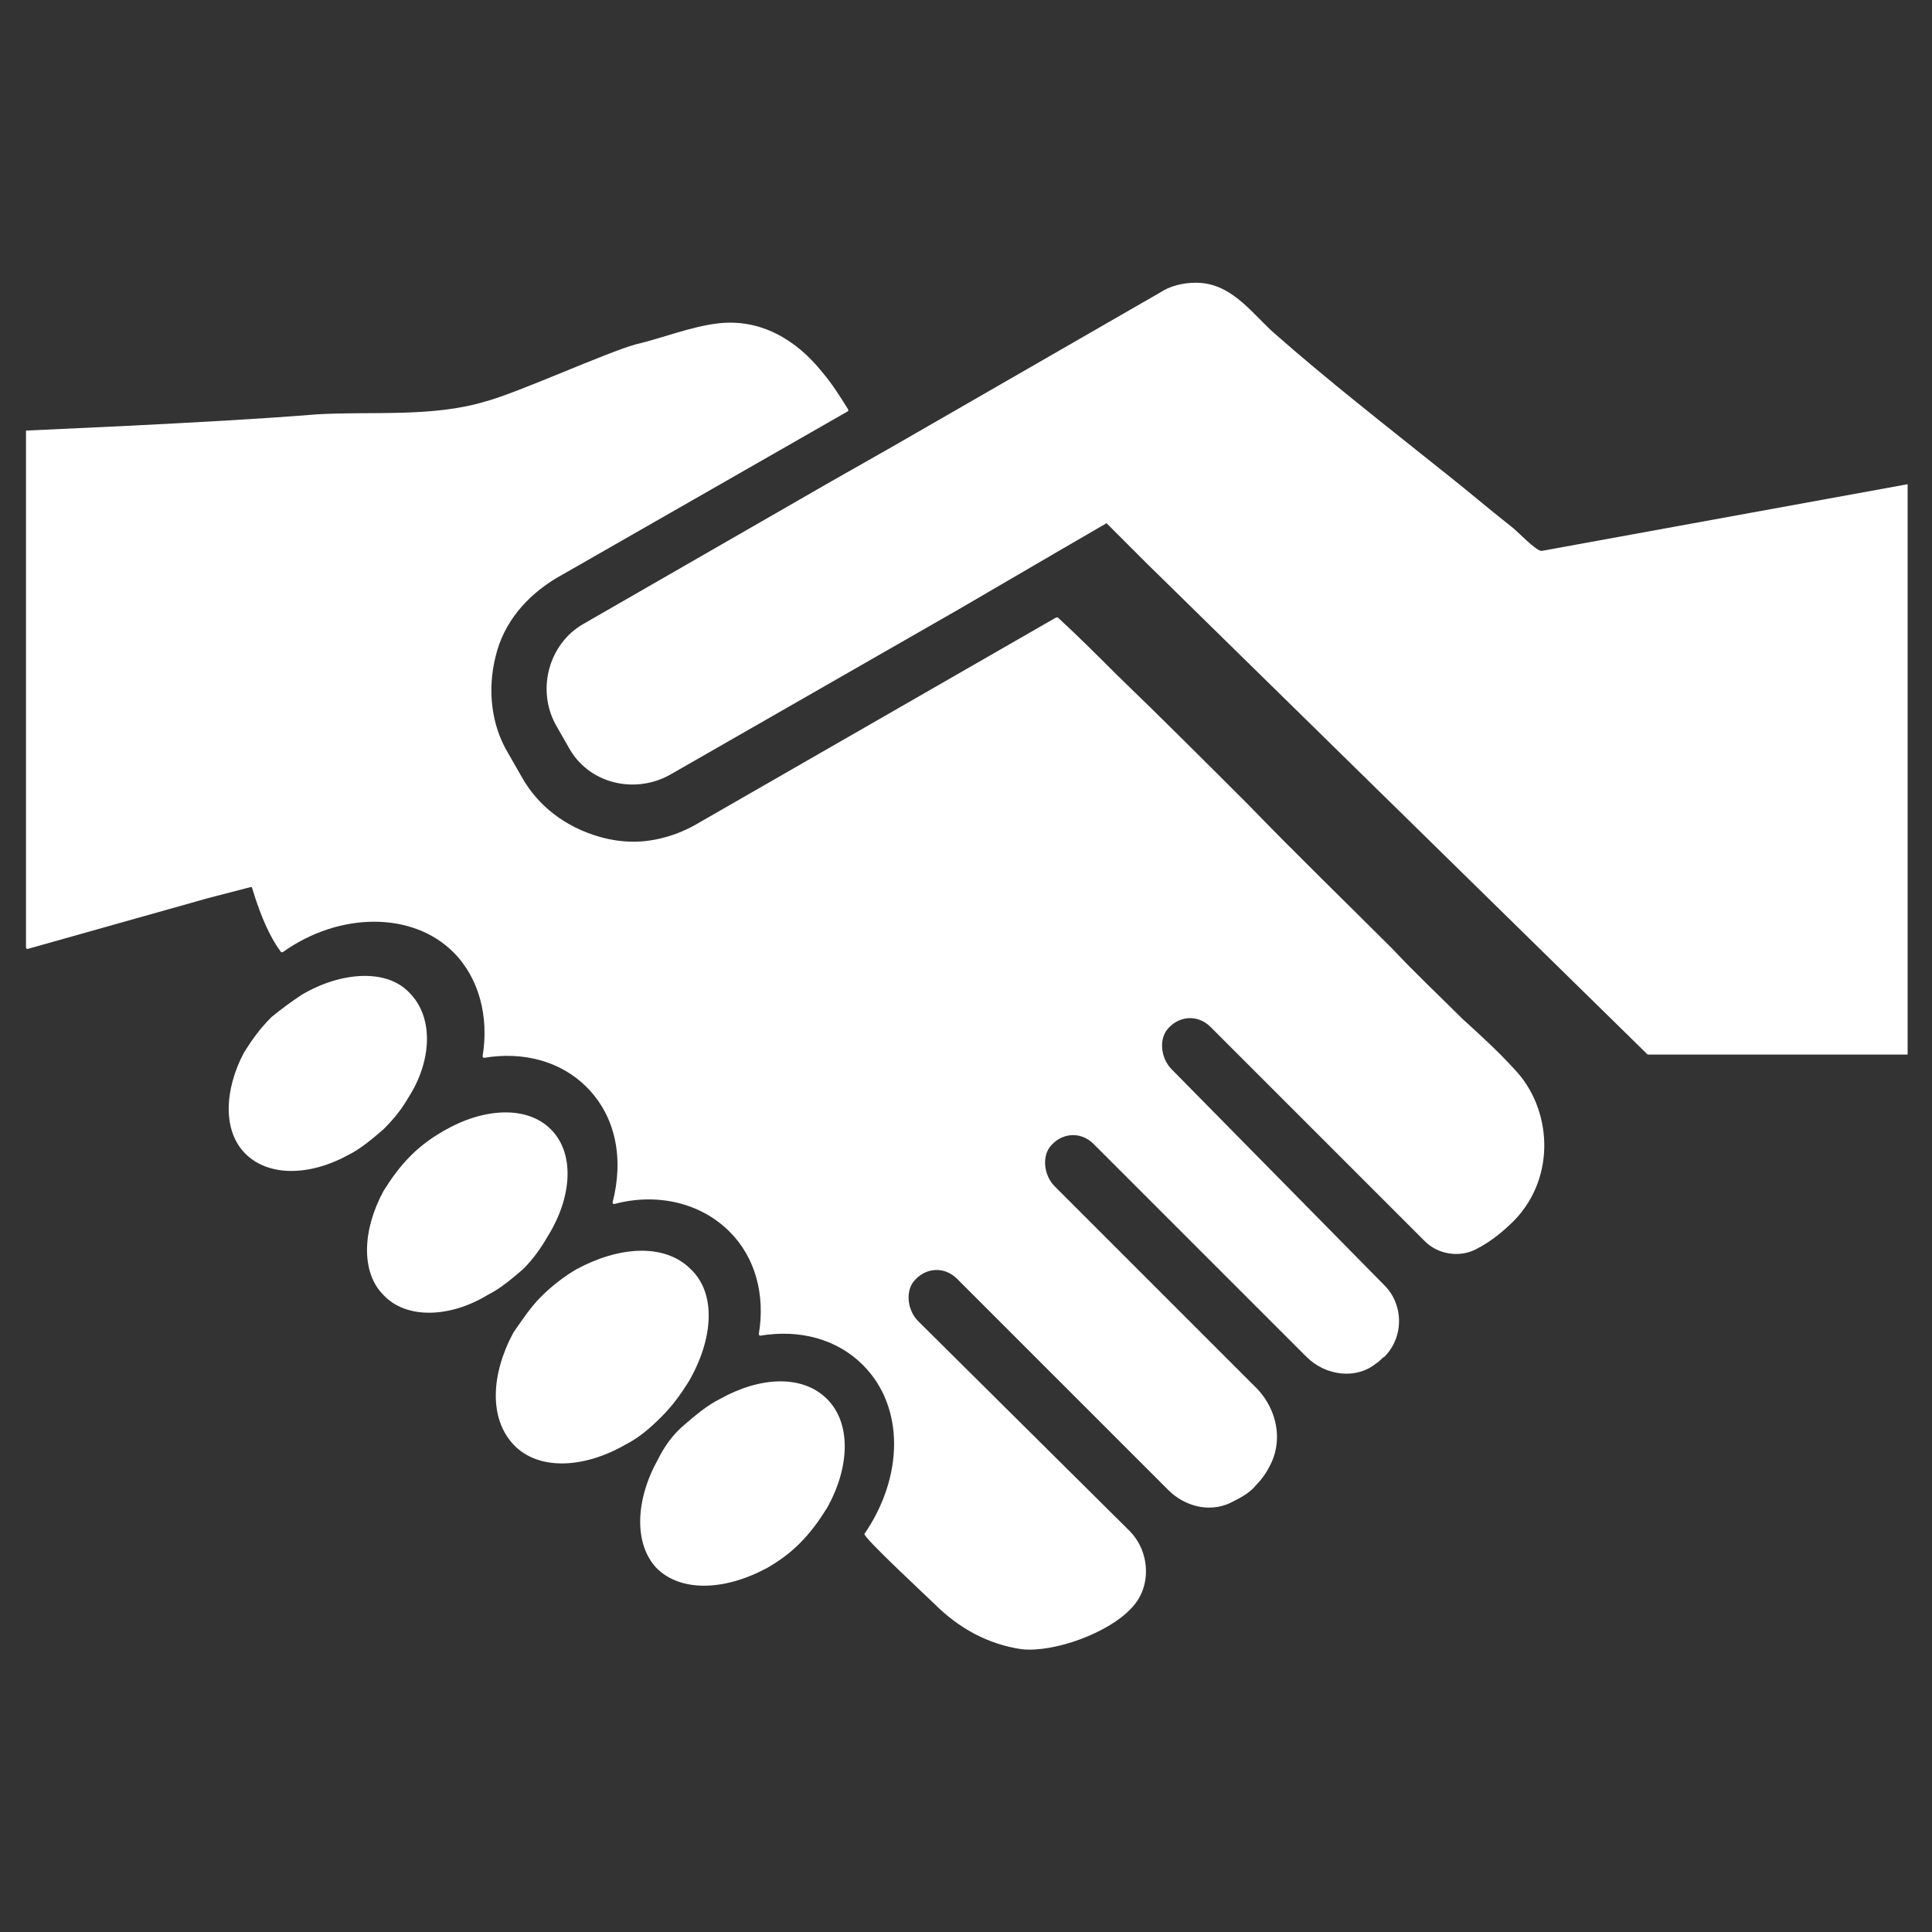
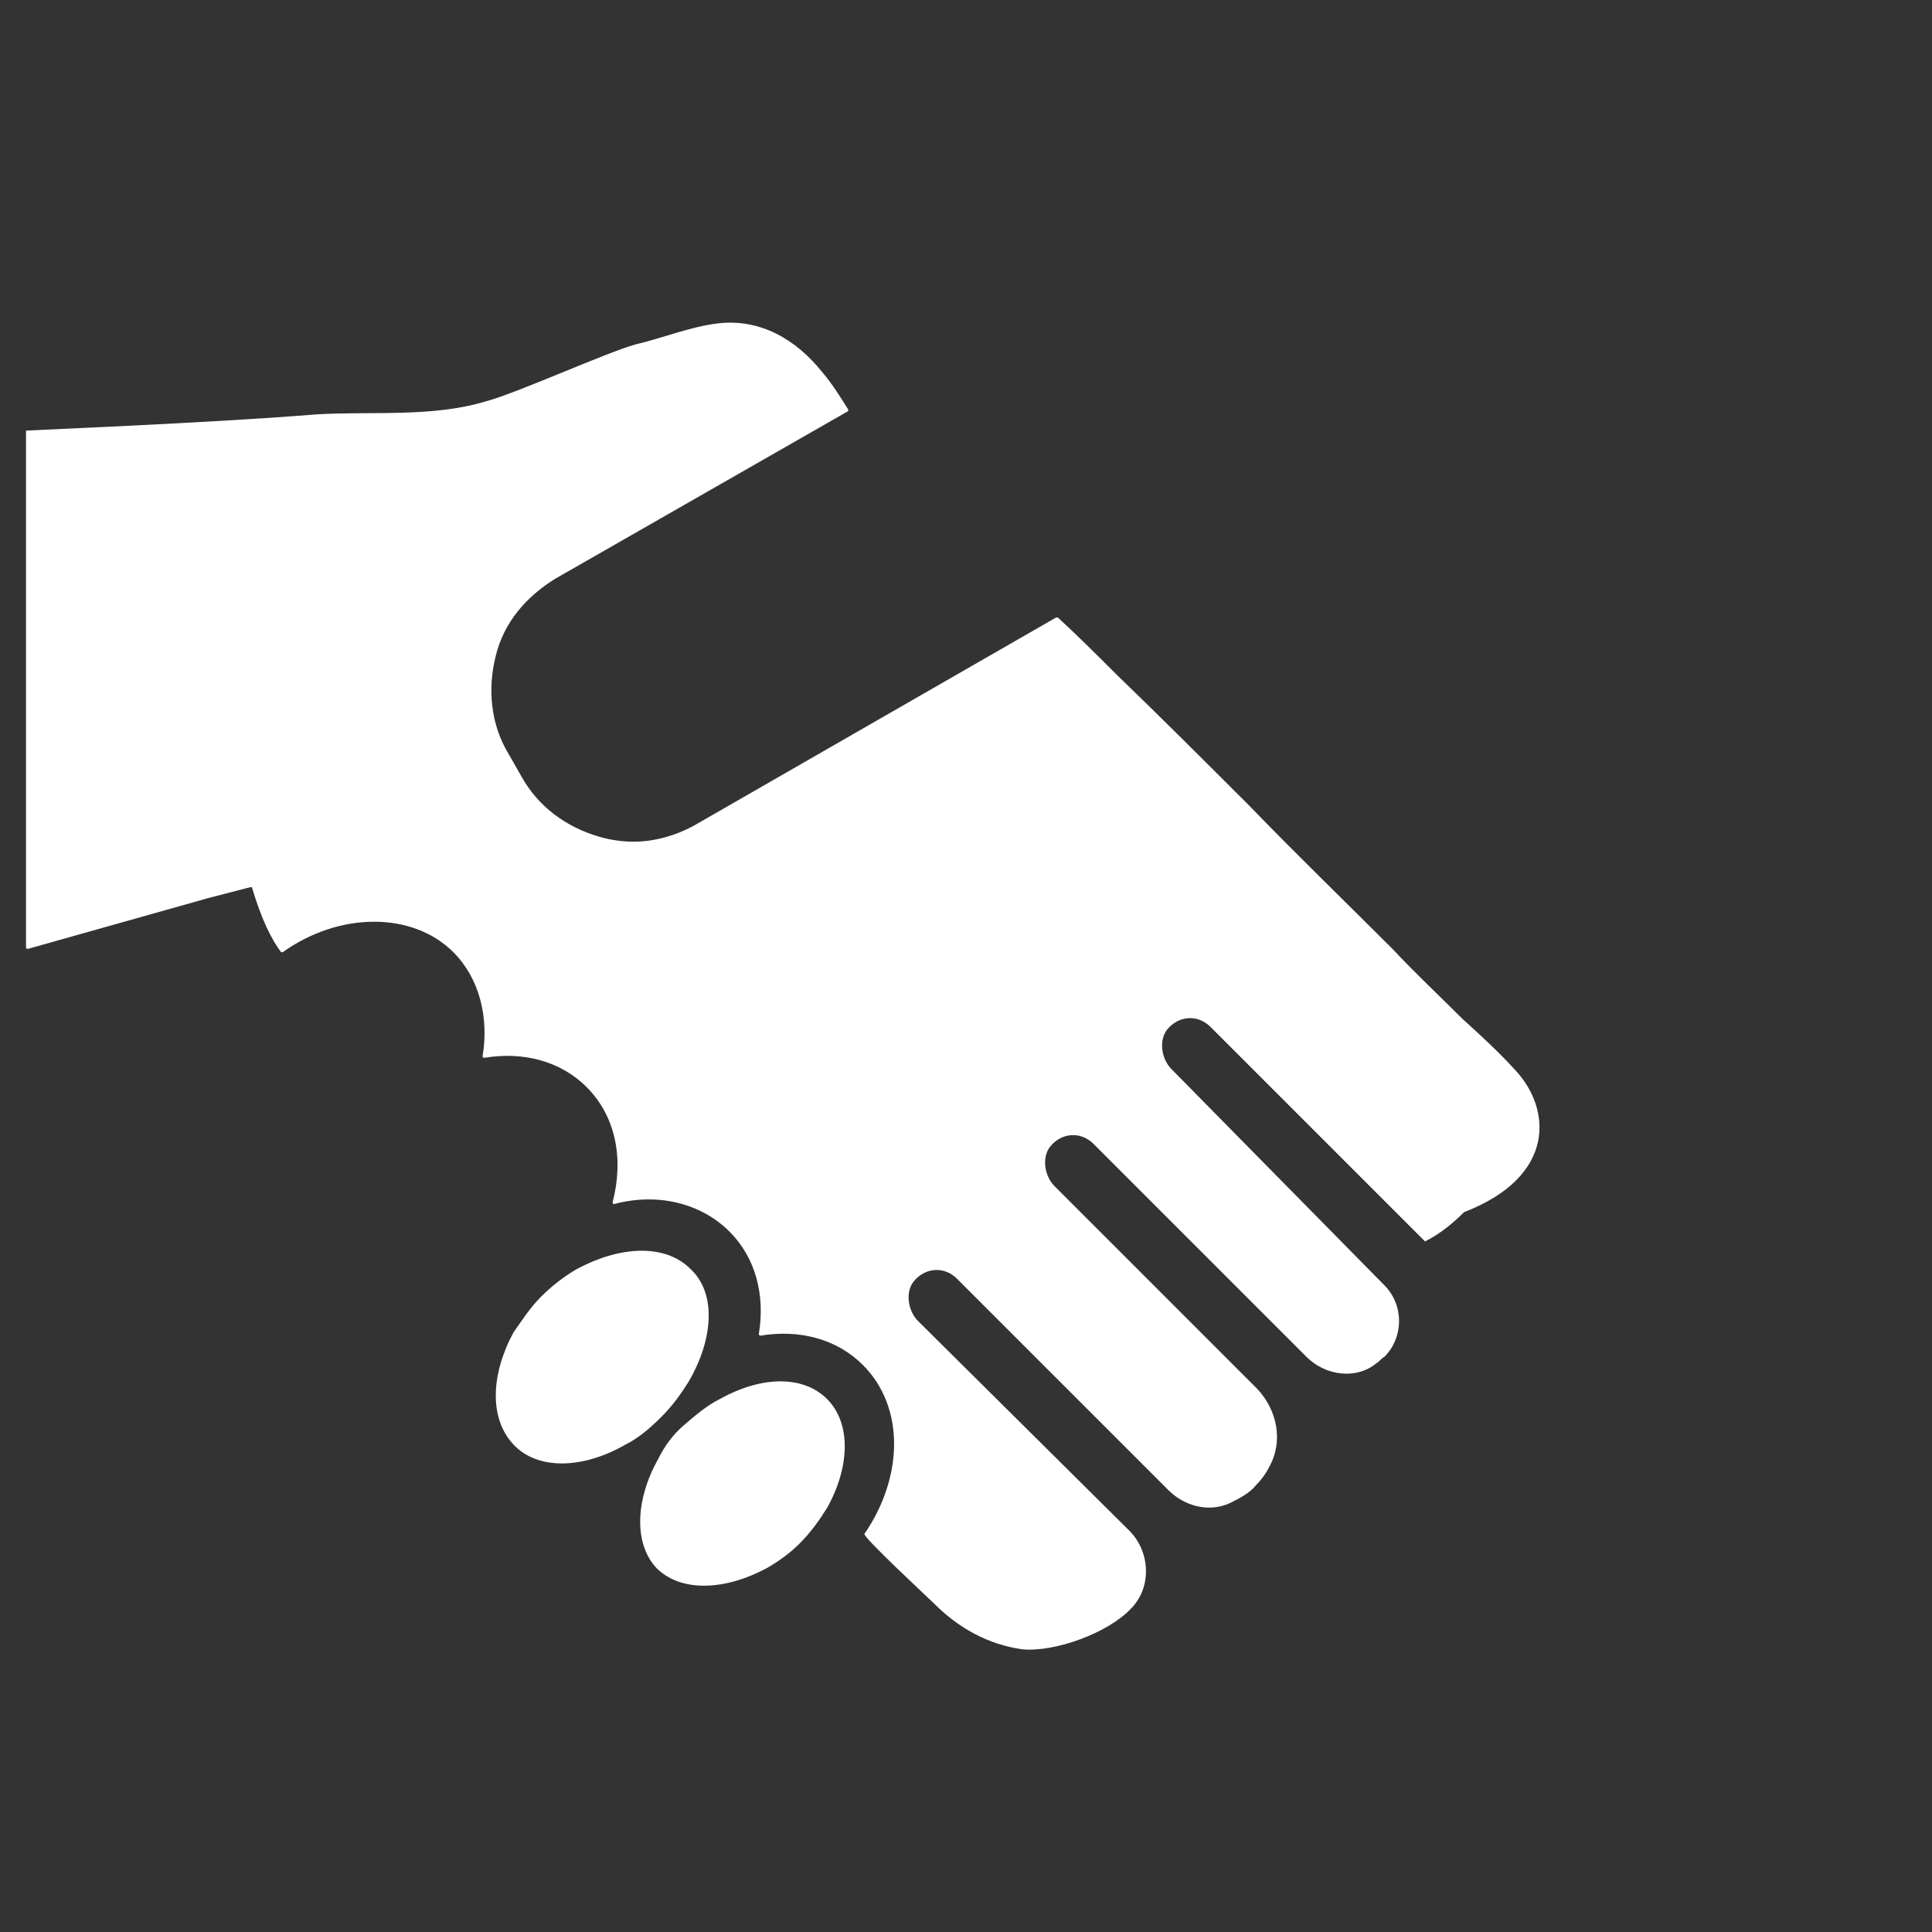
<svg xmlns="http://www.w3.org/2000/svg" version="1.1" id="Laag_1" x="0px" y="0px" viewBox="0 0 118.9 118.9" style="enable-background:new 0 0 118.9 118.9;" xml:space="preserve">
  <rect x="0" y="0" width="118.9" height="118.9" fill="#333333" stroke="none" />
  <style type="text/css">
	.st0{fill:#FFFFFF;}
</style>
-   <path class="st0" d="M25.2,61.1c-1.4-1.5-4.2-1.3-6.6,0.1c-0.6,0.4-1.3,0.9-1.9,1.4c-0.7,0.7-1.2,1.4-1.7,2.2  c-1.2,2.3-1.3,4.8,0.1,6.2c1.4,1.4,3.9,1.4,6.3,0.1c0.8-0.4,1.5-1,2.2-1.6c0.6-0.6,1.1-1.2,1.5-1.9C26.6,65.3,26.7,62.6,25.2,61.1z" />
-   <path class="st0" d="M33.9,69.5c-1.5-1.5-4.2-1.3-6.6,0.1c-0.7,0.4-1.4,0.9-2,1.5c-0.7,0.7-1.2,1.4-1.7,2.2c-1.3,2.4-1.4,5,0,6.4  c1.4,1.5,4.1,1.4,6.4,0c0.8-0.4,1.5-1,2.2-1.6c0.6-0.6,1.1-1.3,1.5-2C35.2,73.7,35.4,71,33.9,69.5z" />
  <path class="st0" d="M42.5,78.1c-1.6-1.6-4.4-1.4-7,0c-0.7,0.4-1.5,1-2.2,1.7c-0.7,0.7-1.2,1.5-1.7,2.2c-1.4,2.6-1.5,5.3,0,6.9  c1.5,1.6,4.3,1.5,6.9,0c0.8-0.4,1.5-1,2.2-1.7c0.7-0.7,1.2-1.4,1.7-2.2C43.9,82.4,44.1,79.6,42.5,78.1z" />
  <path class="st0" d="M50.9,86.1c-1.5-1.5-4.1-1.4-6.6,0c-0.8,0.4-1.5,1-2.2,1.6s-1.2,1.3-1.6,2.1c-1.4,2.5-1.5,5.2-0.1,6.7  c1.5,1.5,4.2,1.4,6.8,0c0.7-0.4,1.4-0.9,2-1.5c0.7-0.7,1.2-1.4,1.7-2.2C52.3,90.3,52.4,87.6,50.9,86.1z" />
-   <path class="st0" d="M94.9,33.9c-0.3,0.1-1.6-1.3-1.9-1.5c-1.4-1.1-2.8-2.3-4.2-3.4c-3.5-2.8-7.1-5.6-10.5-8.6c-1.4-1.3-2.6-3-4.7-3  c-0.8,0-1.6,0.2-2.2,0.6l-16.5,9.5l-3.7,2.1l-15.3,8.8c-2.1,1.2-2.9,4-1.7,6.2l0.8,1.4c1.2,2.2,4,2.9,6.2,1.7L59,37.5l3.6-2.1L65,34  l3.1-1.8l2.5,2.5l30.8,30.2h16V29.8L94.9,33.9z" />
-   <path class="st0" d="M93.2,65.8c-1-1.1-2.1-2.1-3.2-3.1c-1.4-1.4-2.9-2.8-4.3-4.3c-2.9-2.9-5.9-5.8-8.8-8.8  c-2.7-2.7-5.4-5.4-8.2-8.1c-1.2-1.2-2.4-2.4-3.6-3.5c0,0,0,0-0.1,0L42.9,50.7c-1.2,0.7-2.6,1.1-3.9,1.1c-0.7,0-1.4-0.1-2.1-0.3  c-2.1-0.6-3.8-1.9-4.8-3.7l-0.8-1.4c-1.1-1.8-1.3-4-0.8-6c0.5-2.1,1.9-3.7,3.7-4.8l18-10.3c0,0,0,0,0-0.1c-0.5-0.8-1-1.6-1.6-2.3  c-1.6-2-3.8-3.3-6.4-3c-1.7,0.2-3.4,0.9-5.1,1.3c-1.8,0.5-7.3,3-9.2,3.5c-3.3,1-7,0.6-10.4,0.8C15.8,25.8,11.9,26,8,26.2l-6.4,0.3  c0,0,0,0,0,0.1v31.7c0,0,0,0.1,0.1,0.1L12,55.5l0.7-0.2l2.7-0.7c0,0,0.1,0,0.1,0c0.6,2,1.2,3.2,1.8,4c0,0,0,0,0.1,0  c3.5-2.5,8-2.5,10.5,0c1.6,1.6,2.2,4,1.8,6.4c0,0,0,0.1,0.1,0.1c2.4-0.4,4.7,0.2,6.3,1.8c1.8,1.8,2.3,4.4,1.6,7.1c0,0,0,0.1,0.1,0.1  c2.6-0.7,5.3-0.1,7.1,1.7c1.6,1.6,2.2,3.9,1.8,6.3c0,0,0,0.1,0.1,0.1c2.4-0.4,4.7,0.2,6.3,1.8c2.6,2.6,2.5,6.9,0.1,10.4  c-0.1,0.2,4,4,4.3,4.3c1.5,1.5,3.3,2.5,5.4,2.8c2,0.2,5.3-1,6.7-2.5c0,0,0,0,0,0c1.3-1.3,1.2-3.5-0.1-4.8L56.5,81.3  c-0.6-0.6-0.8-1.7-0.3-2.4c0.7-0.9,1.9-1,2.7-0.2l13,13c1,1,2.5,1.4,3.8,0.8c0.6-0.3,1.2-0.6,1.6-1.1c0.3-0.3,0.6-0.7,0.8-1.1  c0.9-1.6,0.5-3.5-0.7-4.8L64.9,73c-0.6-0.6-0.8-1.7-0.3-2.4c0.7-0.9,1.9-1,2.7-0.2l13.1,13.1c1.2,1.2,3.1,1.4,4.3,0.4  c0.2-0.1,0.3-0.3,0.5-0.4l0,0c1.2-1.2,1.2-3.2,0-4.4L72.1,65.8c-0.6-0.6-0.8-1.7-0.3-2.4c0.7-0.9,1.9-1,2.7-0.2l13.2,13.2  c0.8,0.8,2.1,1,3.1,0.5c1-0.5,1.8-1.2,2.4-1.8v0C95.8,72.4,95.5,68.2,93.2,65.8z" />
+   <path class="st0" d="M93.2,65.8c-1-1.1-2.1-2.1-3.2-3.1c-1.4-1.4-2.9-2.8-4.3-4.3c-2.9-2.9-5.9-5.8-8.8-8.8  c-2.7-2.7-5.4-5.4-8.2-8.1c-1.2-1.2-2.4-2.4-3.6-3.5c0,0,0,0-0.1,0L42.9,50.7c-1.2,0.7-2.6,1.1-3.9,1.1c-0.7,0-1.4-0.1-2.1-0.3  c-2.1-0.6-3.8-1.9-4.8-3.7l-0.8-1.4c-1.1-1.8-1.3-4-0.8-6c0.5-2.1,1.9-3.7,3.7-4.8l18-10.3c0,0,0,0,0-0.1c-0.5-0.8-1-1.6-1.6-2.3  c-1.6-2-3.8-3.3-6.4-3c-1.7,0.2-3.4,0.9-5.1,1.3c-1.8,0.5-7.3,3-9.2,3.5c-3.3,1-7,0.6-10.4,0.8C15.8,25.8,11.9,26,8,26.2l-6.4,0.3  c0,0,0,0,0,0.1v31.7c0,0,0,0.1,0.1,0.1L12,55.5l0.7-0.2l2.7-0.7c0,0,0.1,0,0.1,0c0.6,2,1.2,3.2,1.8,4c0,0,0,0,0.1,0  c3.5-2.5,8-2.5,10.5,0c1.6,1.6,2.2,4,1.8,6.4c0,0,0,0.1,0.1,0.1c2.4-0.4,4.7,0.2,6.3,1.8c1.8,1.8,2.3,4.4,1.6,7.1c0,0,0,0.1,0.1,0.1  c2.6-0.7,5.3-0.1,7.1,1.7c1.6,1.6,2.2,3.9,1.8,6.3c0,0,0,0.1,0.1,0.1c2.4-0.4,4.7,0.2,6.3,1.8c2.6,2.6,2.5,6.9,0.1,10.4  c-0.1,0.2,4,4,4.3,4.3c1.5,1.5,3.3,2.5,5.4,2.8c2,0.2,5.3-1,6.7-2.5c0,0,0,0,0,0c1.3-1.3,1.2-3.5-0.1-4.8L56.5,81.3  c-0.6-0.6-0.8-1.7-0.3-2.4c0.7-0.9,1.9-1,2.7-0.2l13,13c1,1,2.5,1.4,3.8,0.8c0.6-0.3,1.2-0.6,1.6-1.1c0.3-0.3,0.6-0.7,0.8-1.1  c0.9-1.6,0.5-3.5-0.7-4.8L64.9,73c-0.6-0.6-0.8-1.7-0.3-2.4c0.7-0.9,1.9-1,2.7-0.2l13.1,13.1c1.2,1.2,3.1,1.4,4.3,0.4  c0.2-0.1,0.3-0.3,0.5-0.4l0,0c1.2-1.2,1.2-3.2,0-4.4L72.1,65.8c-0.6-0.6-0.8-1.7-0.3-2.4c0.7-0.9,1.9-1,2.7-0.2l13.2,13.2  c1-0.5,1.8-1.2,2.4-1.8v0C95.8,72.4,95.5,68.2,93.2,65.8z" />
</svg>